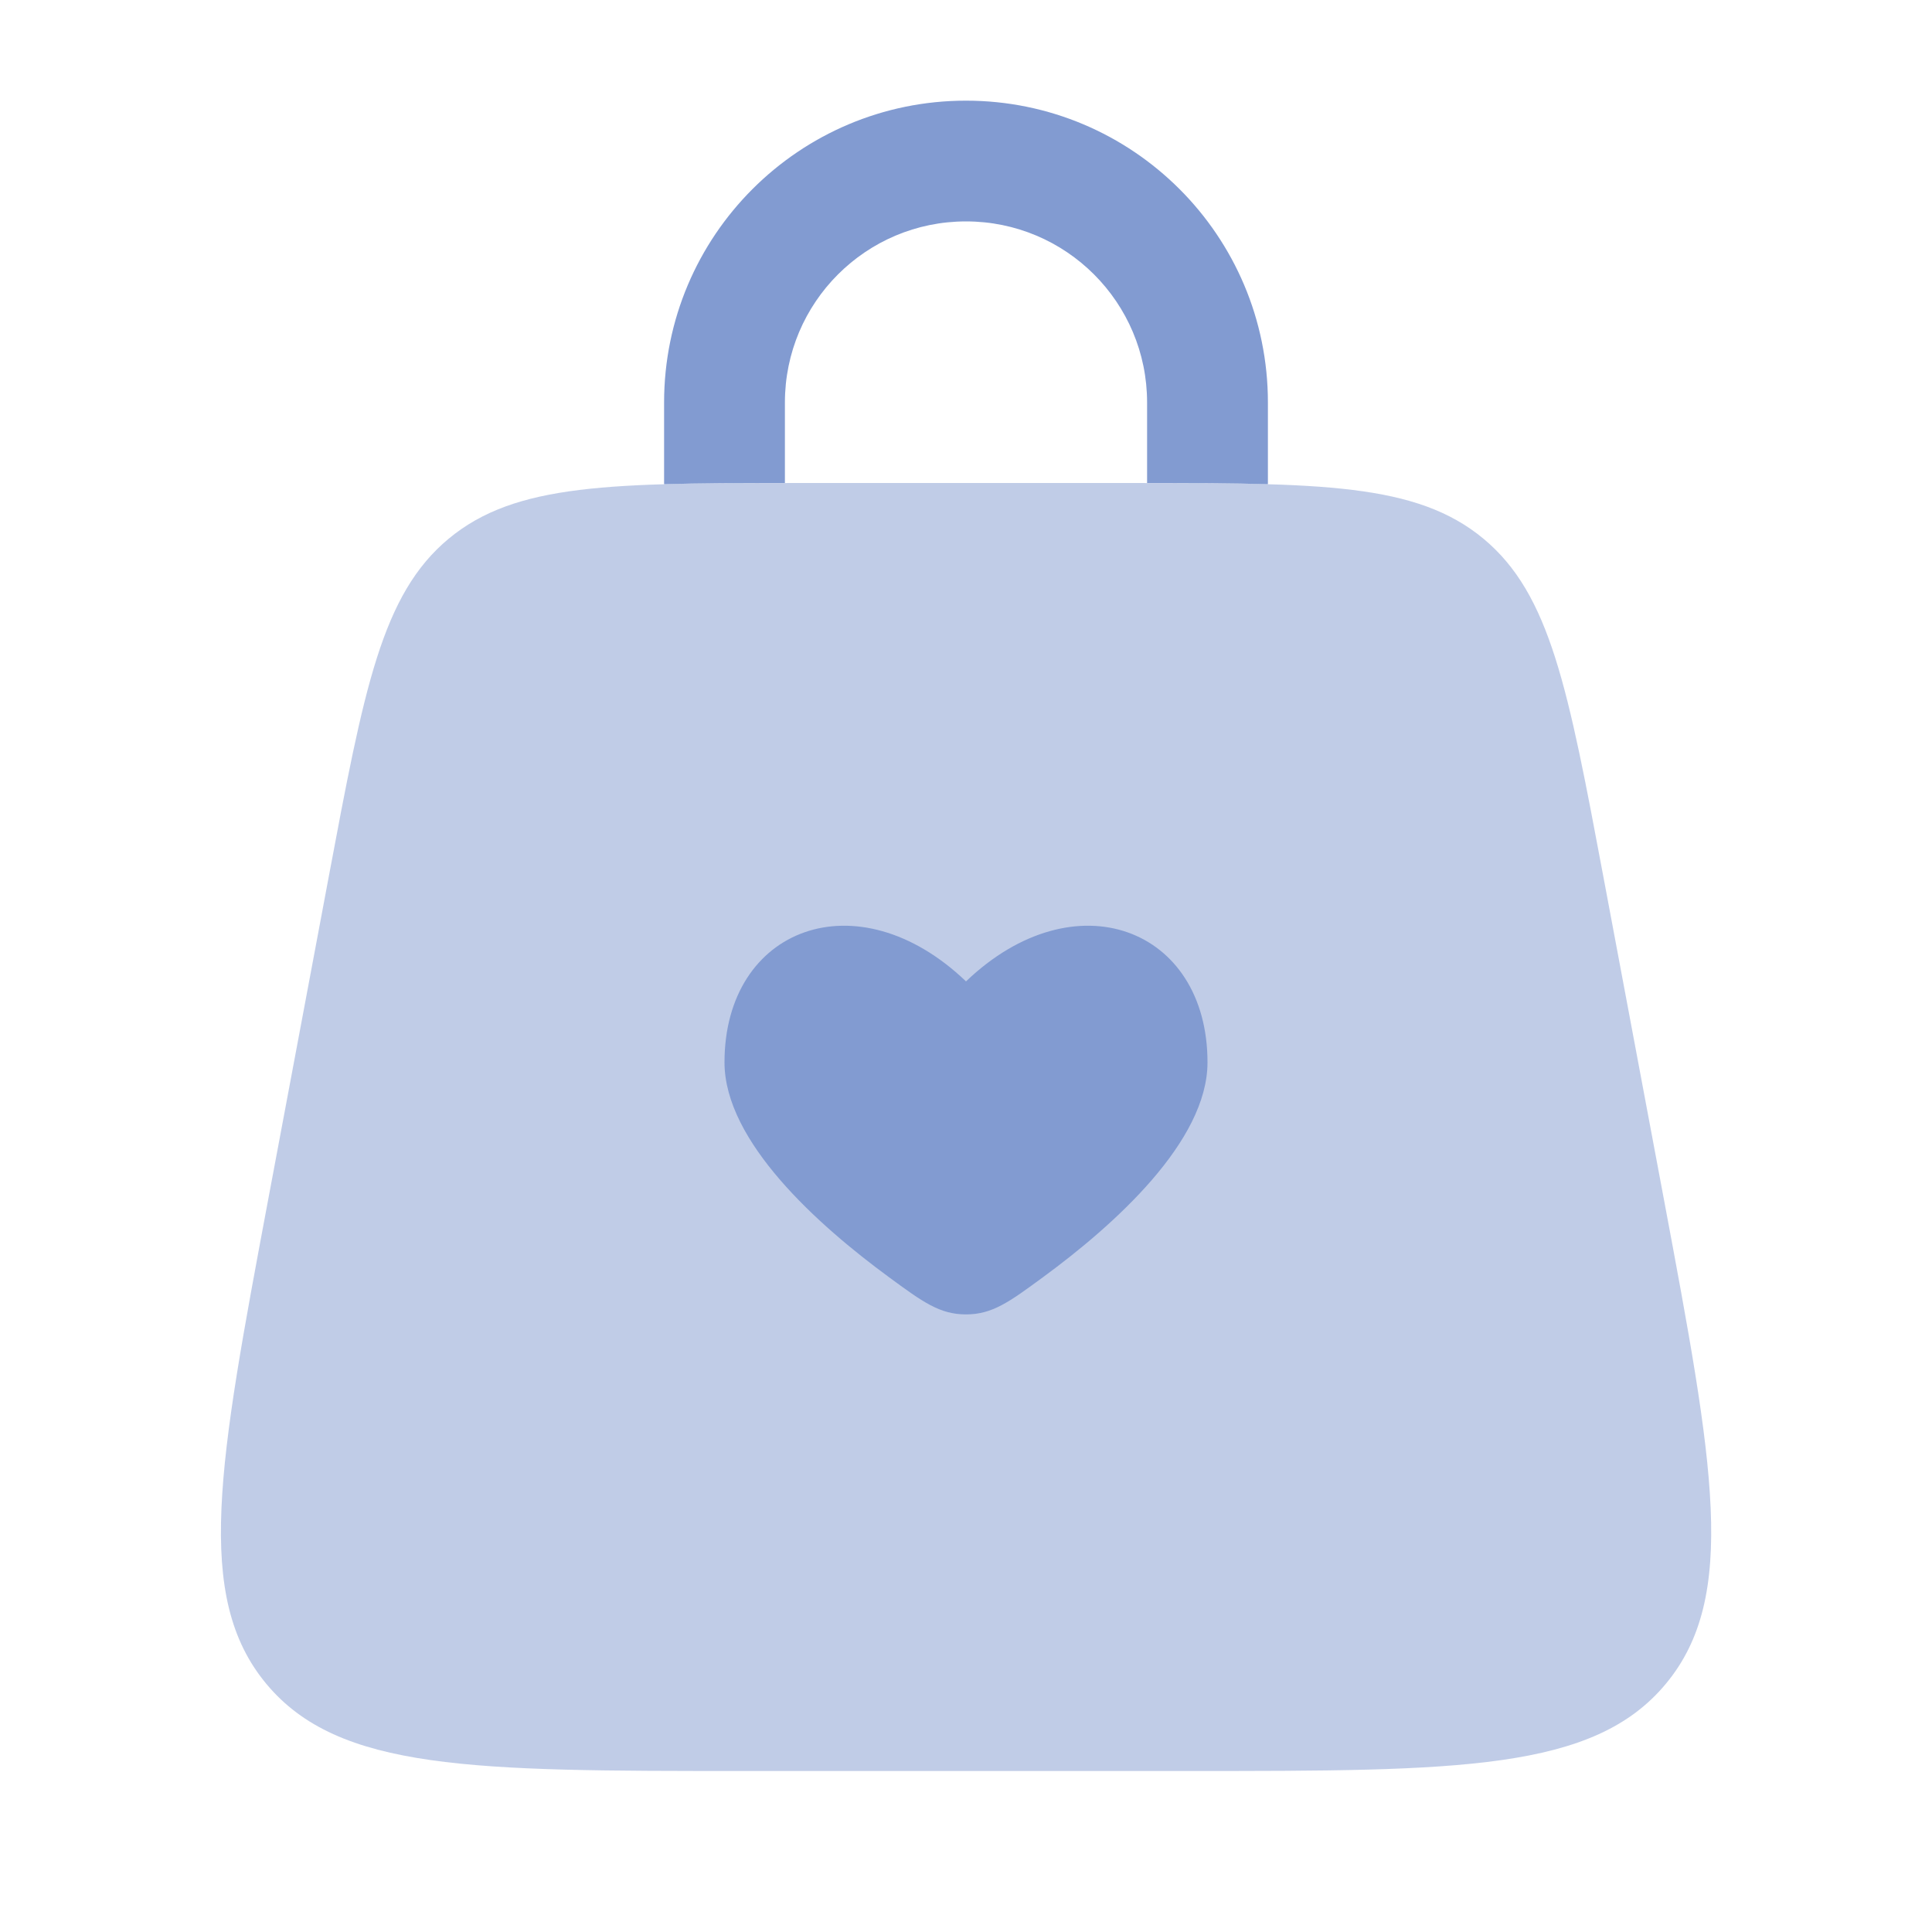
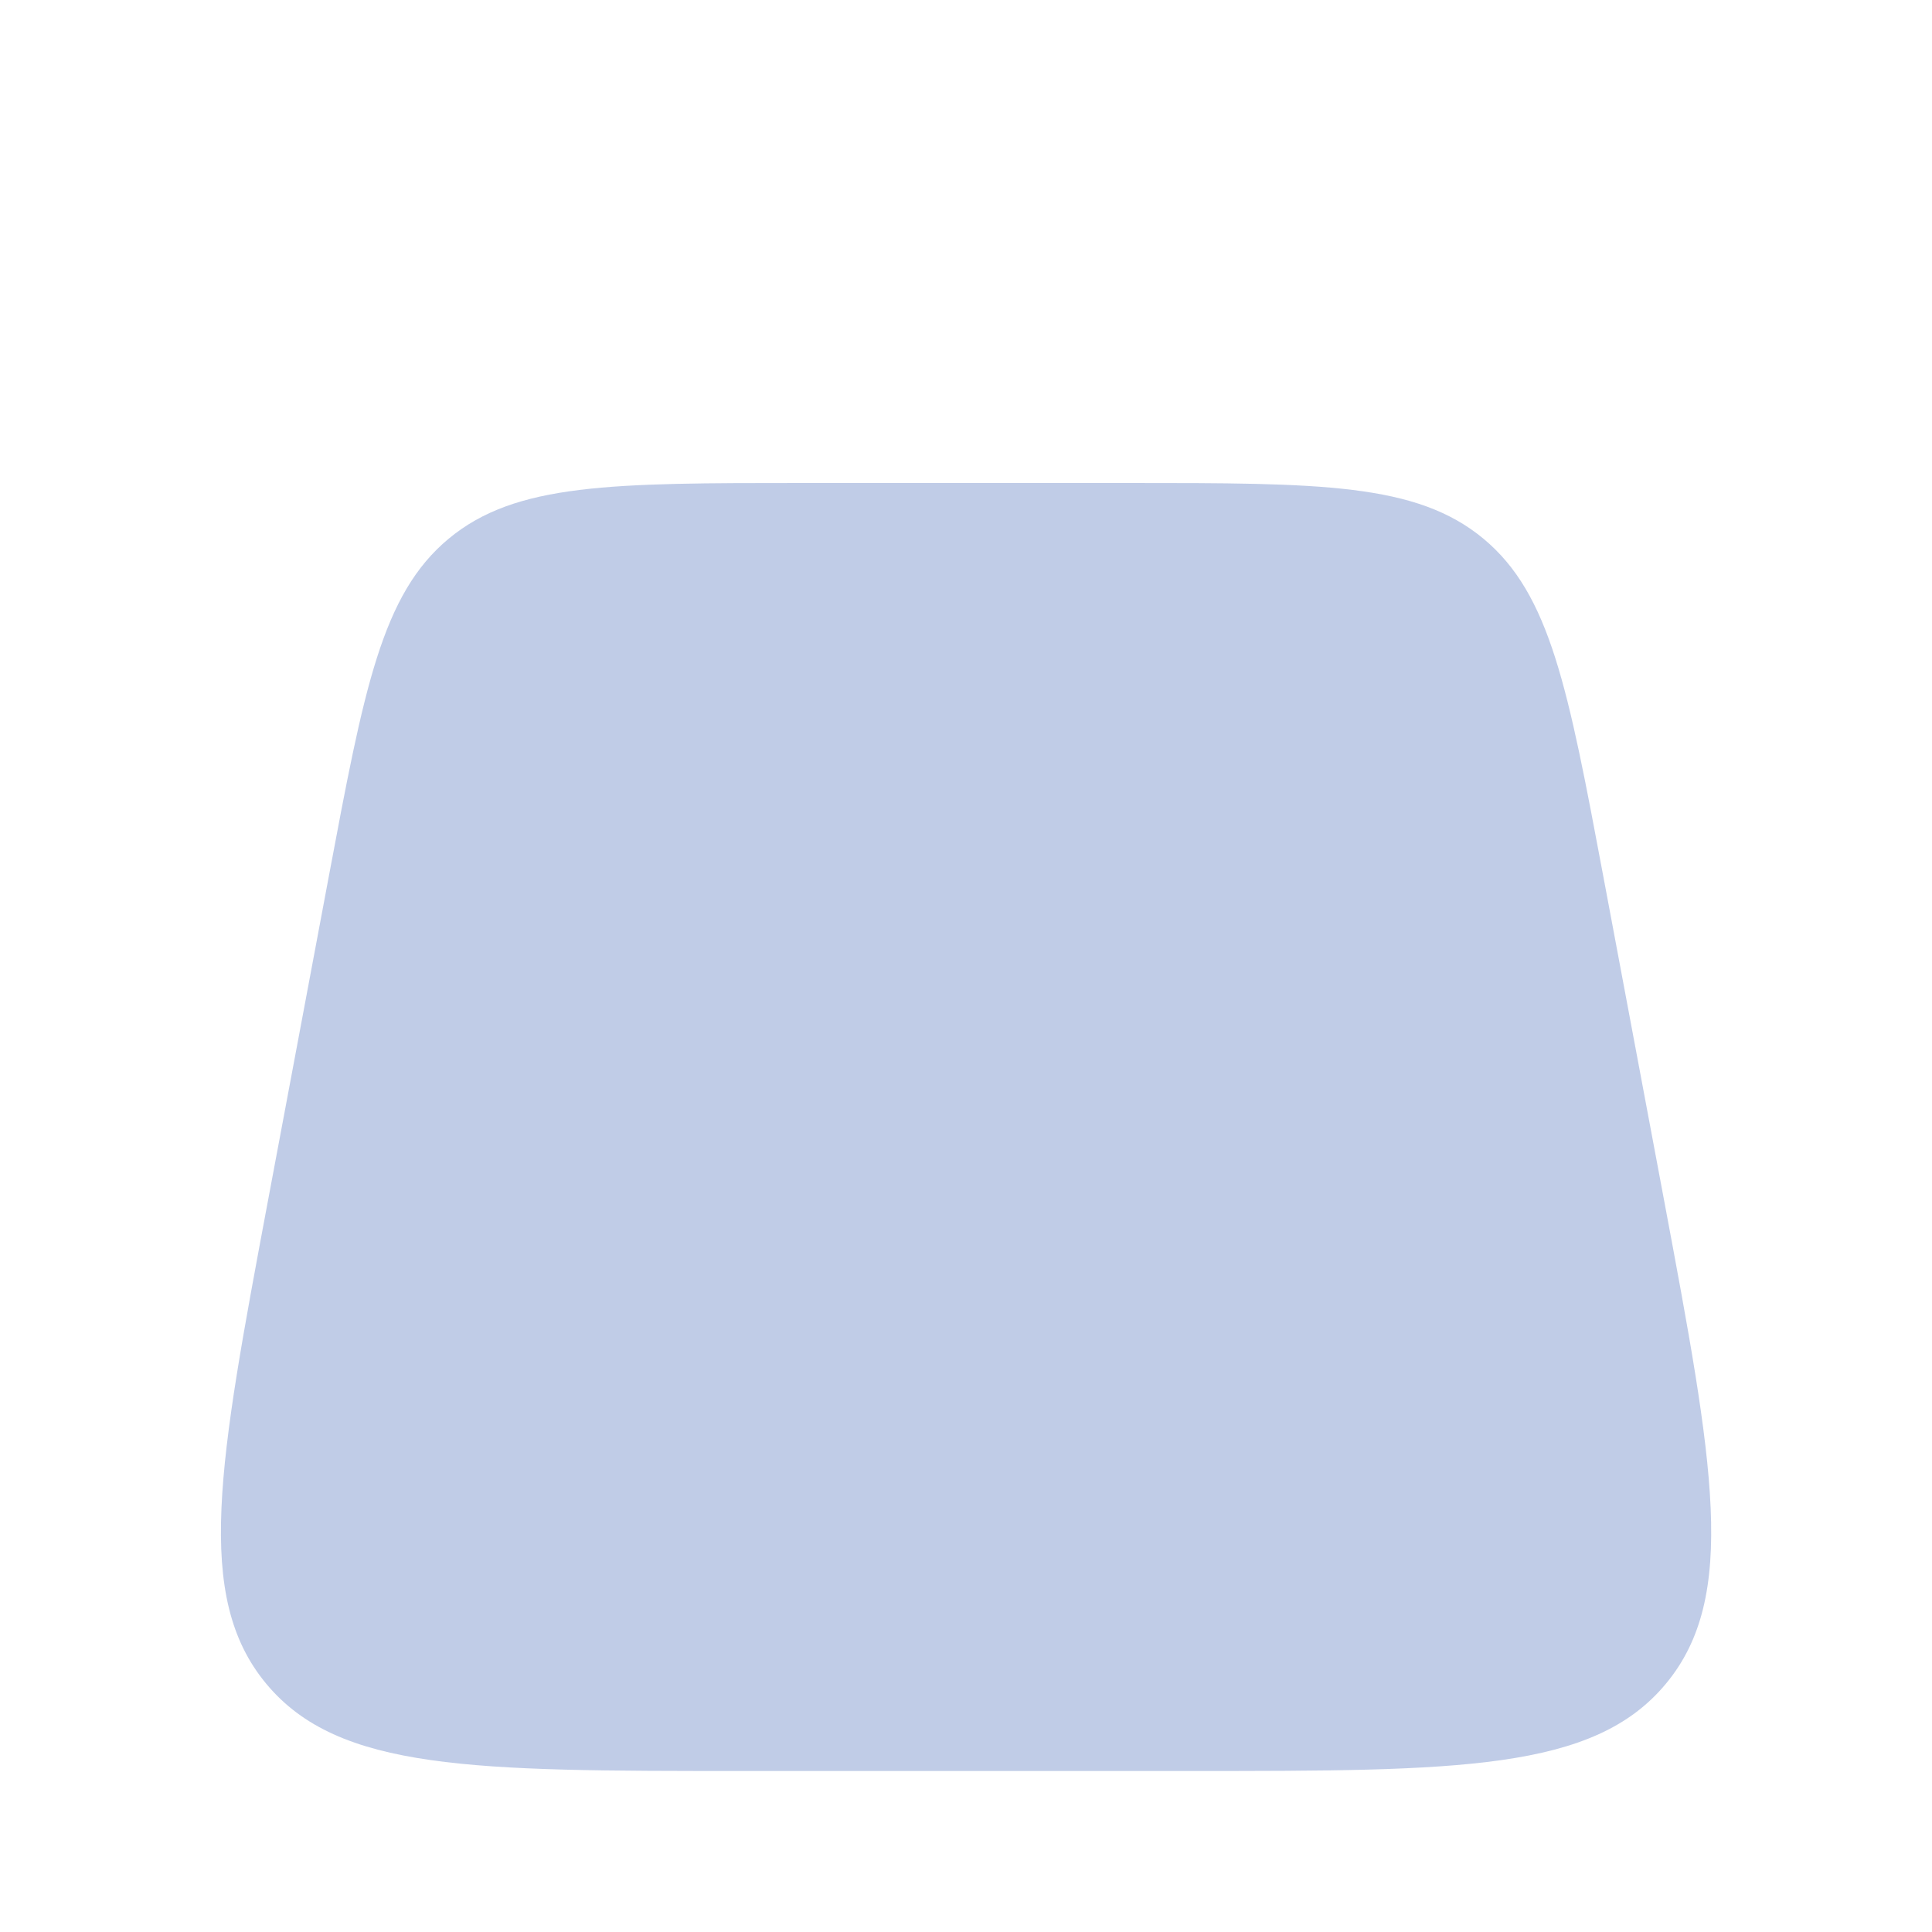
<svg xmlns="http://www.w3.org/2000/svg" width="30" height="30" viewBox="0 0 30 30" fill="none">
  <path opacity="0.5" d="M5.104 13.618C5.653 10.692 5.927 9.229 6.968 8.364C8.01 7.5 9.498 7.5 12.476 7.5H17.527C20.504 7.5 21.992 7.5 23.034 8.364C24.075 9.229 24.349 10.692 24.898 13.618L25.836 18.618C26.607 22.733 26.993 24.79 25.868 26.145C24.744 27.5 22.651 27.5 18.464 27.5H11.538C7.352 27.5 5.259 27.5 4.134 26.145C3.009 24.79 3.395 22.733 4.166 18.618L5.104 13.618Z" fill="#829BD1" />
-   <path d="M12.188 6.25C12.188 4.697 13.447 3.438 15 3.438C16.553 3.438 17.812 4.697 17.812 6.25V7.5C17.812 7.5 17.812 7.5 17.812 7.5C18.52 7.5 19.14 7.502 19.687 7.519C19.688 7.512 19.688 7.506 19.688 7.5V6.25C19.688 3.661 17.589 1.563 15 1.563C12.411 1.563 10.312 3.661 10.312 6.25V7.5C10.312 7.506 10.313 7.512 10.313 7.519C10.86 7.502 11.48 7.5 12.188 7.5V6.25Z" fill="#829BD1" />
-   <path d="M13.804 19.832C12.706 19.027 11.25 17.727 11.25 16.496C11.25 14.404 13.312 13.623 15 15.239C16.688 13.623 18.75 14.404 18.75 16.496C18.75 17.727 17.294 19.027 16.196 19.832C15.672 20.217 15.409 20.41 15 20.41C14.591 20.41 14.328 20.217 13.804 19.832Z" fill="#829BD1" />
</svg>